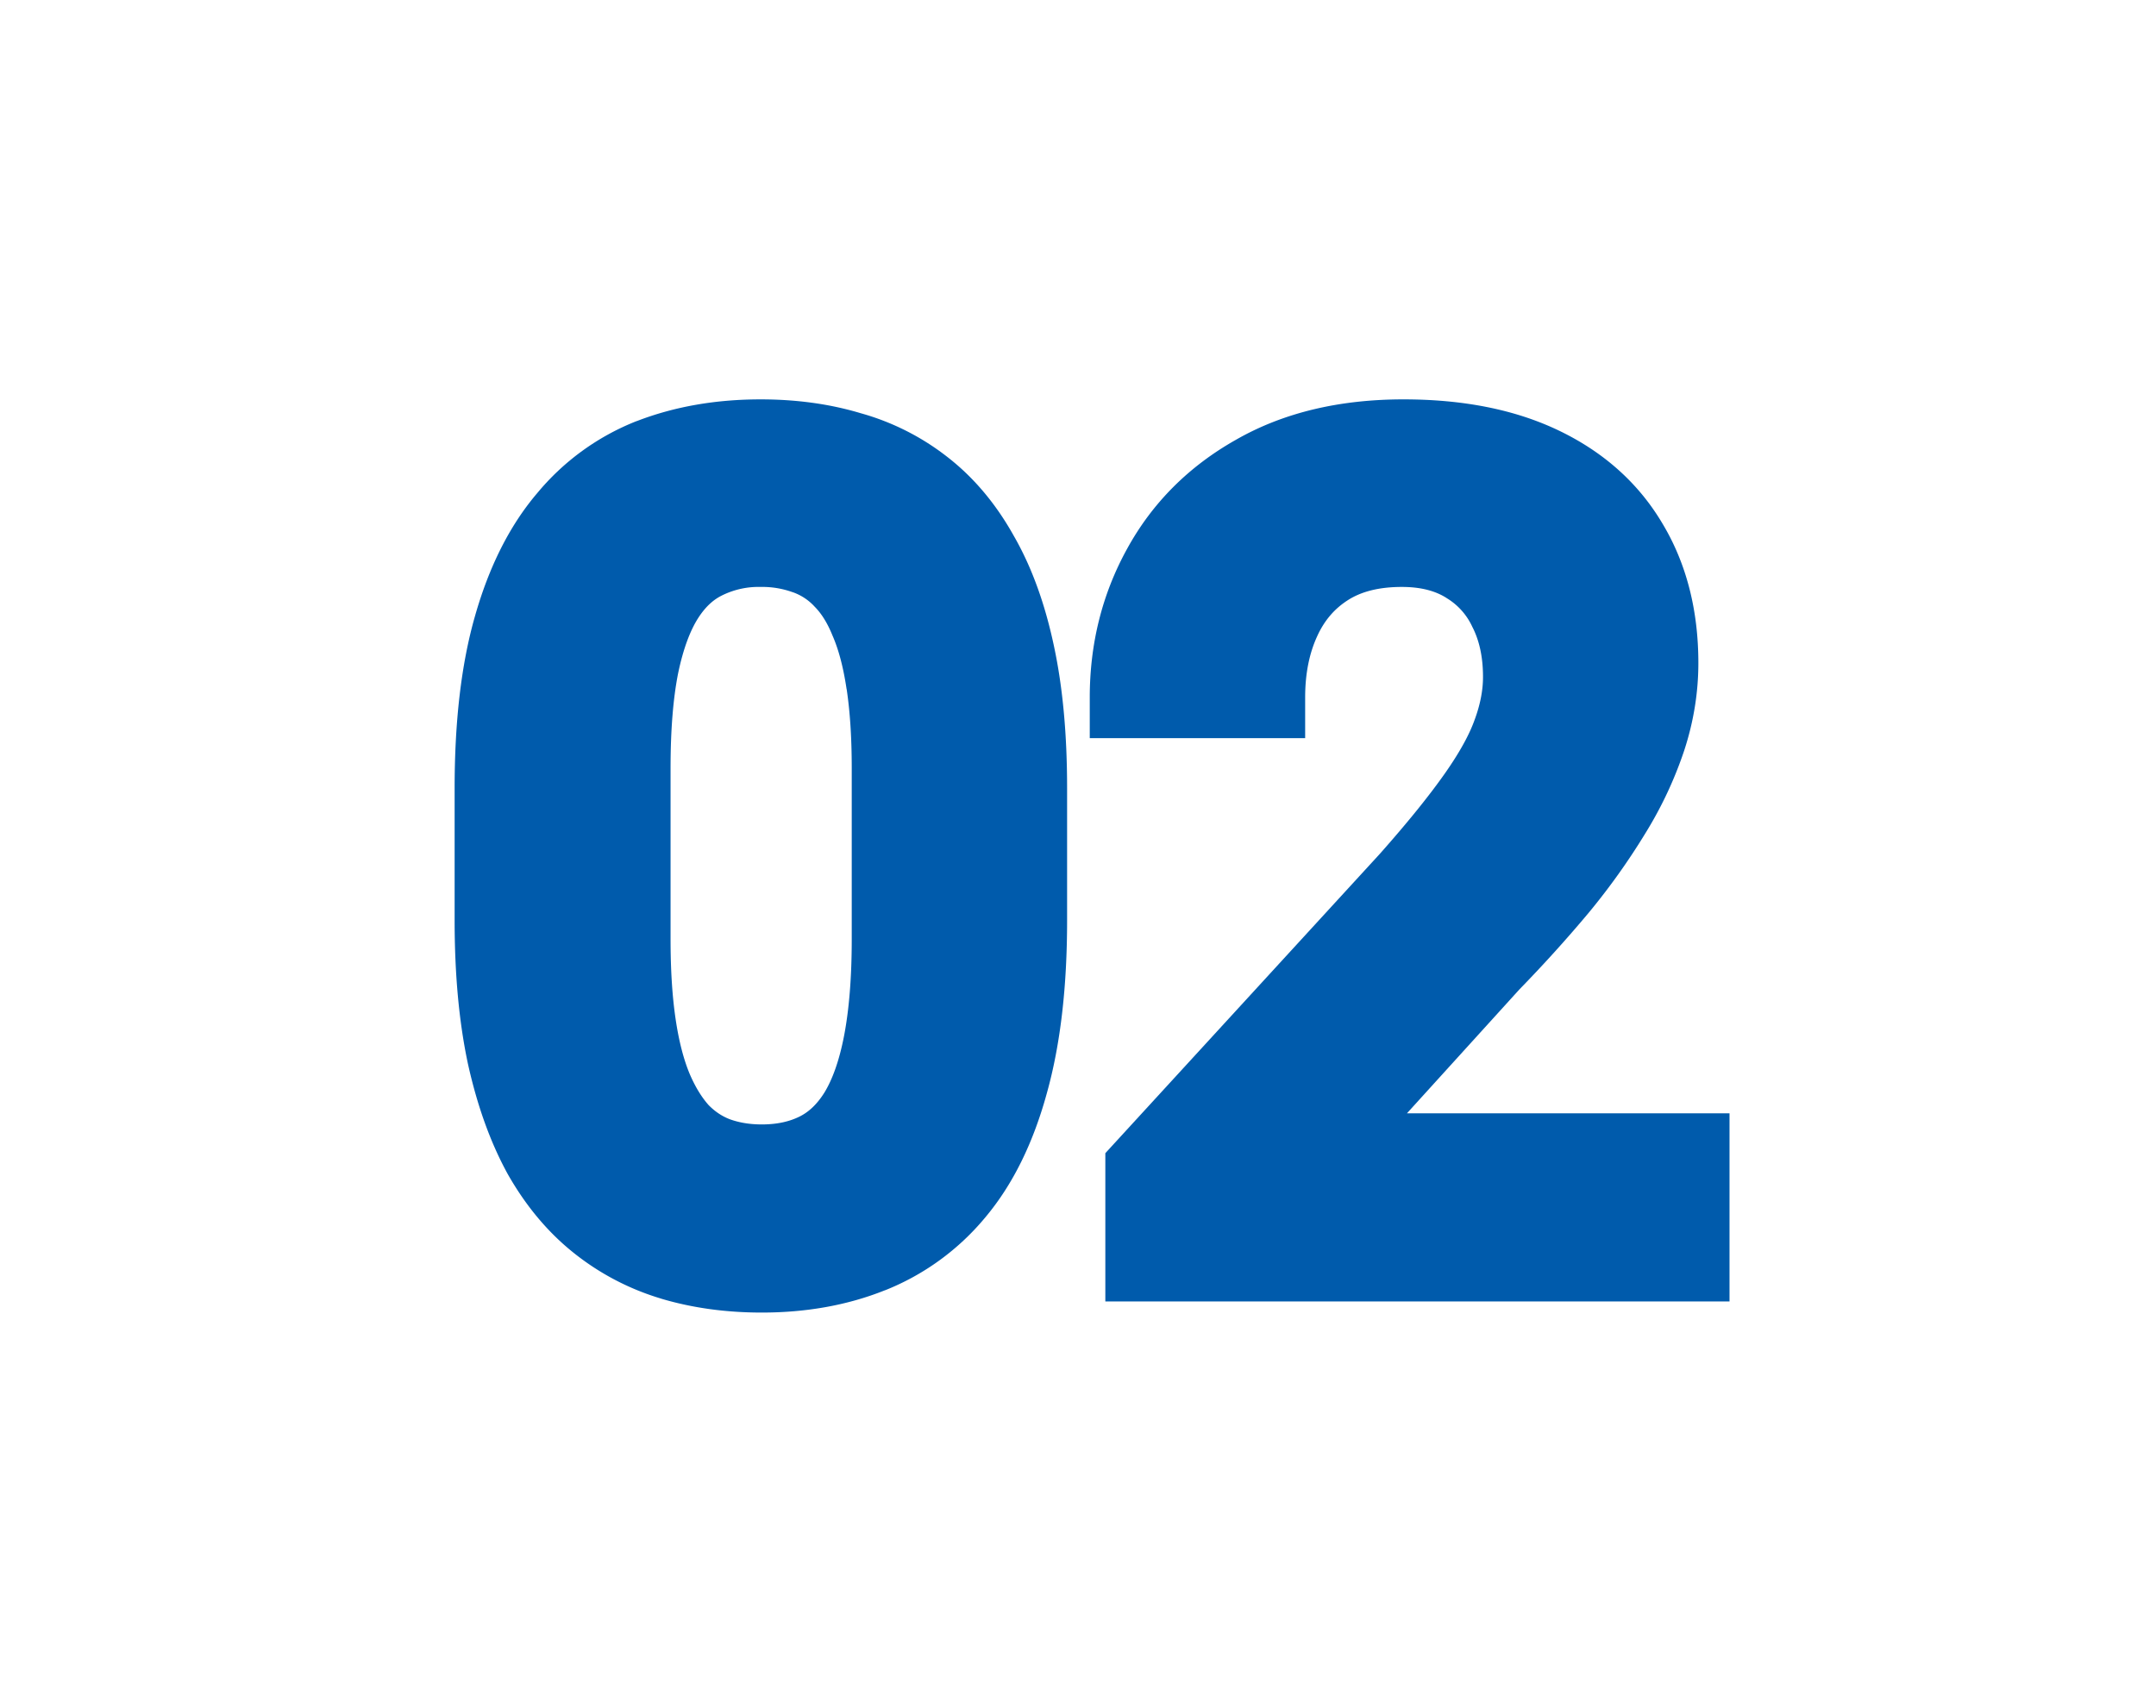
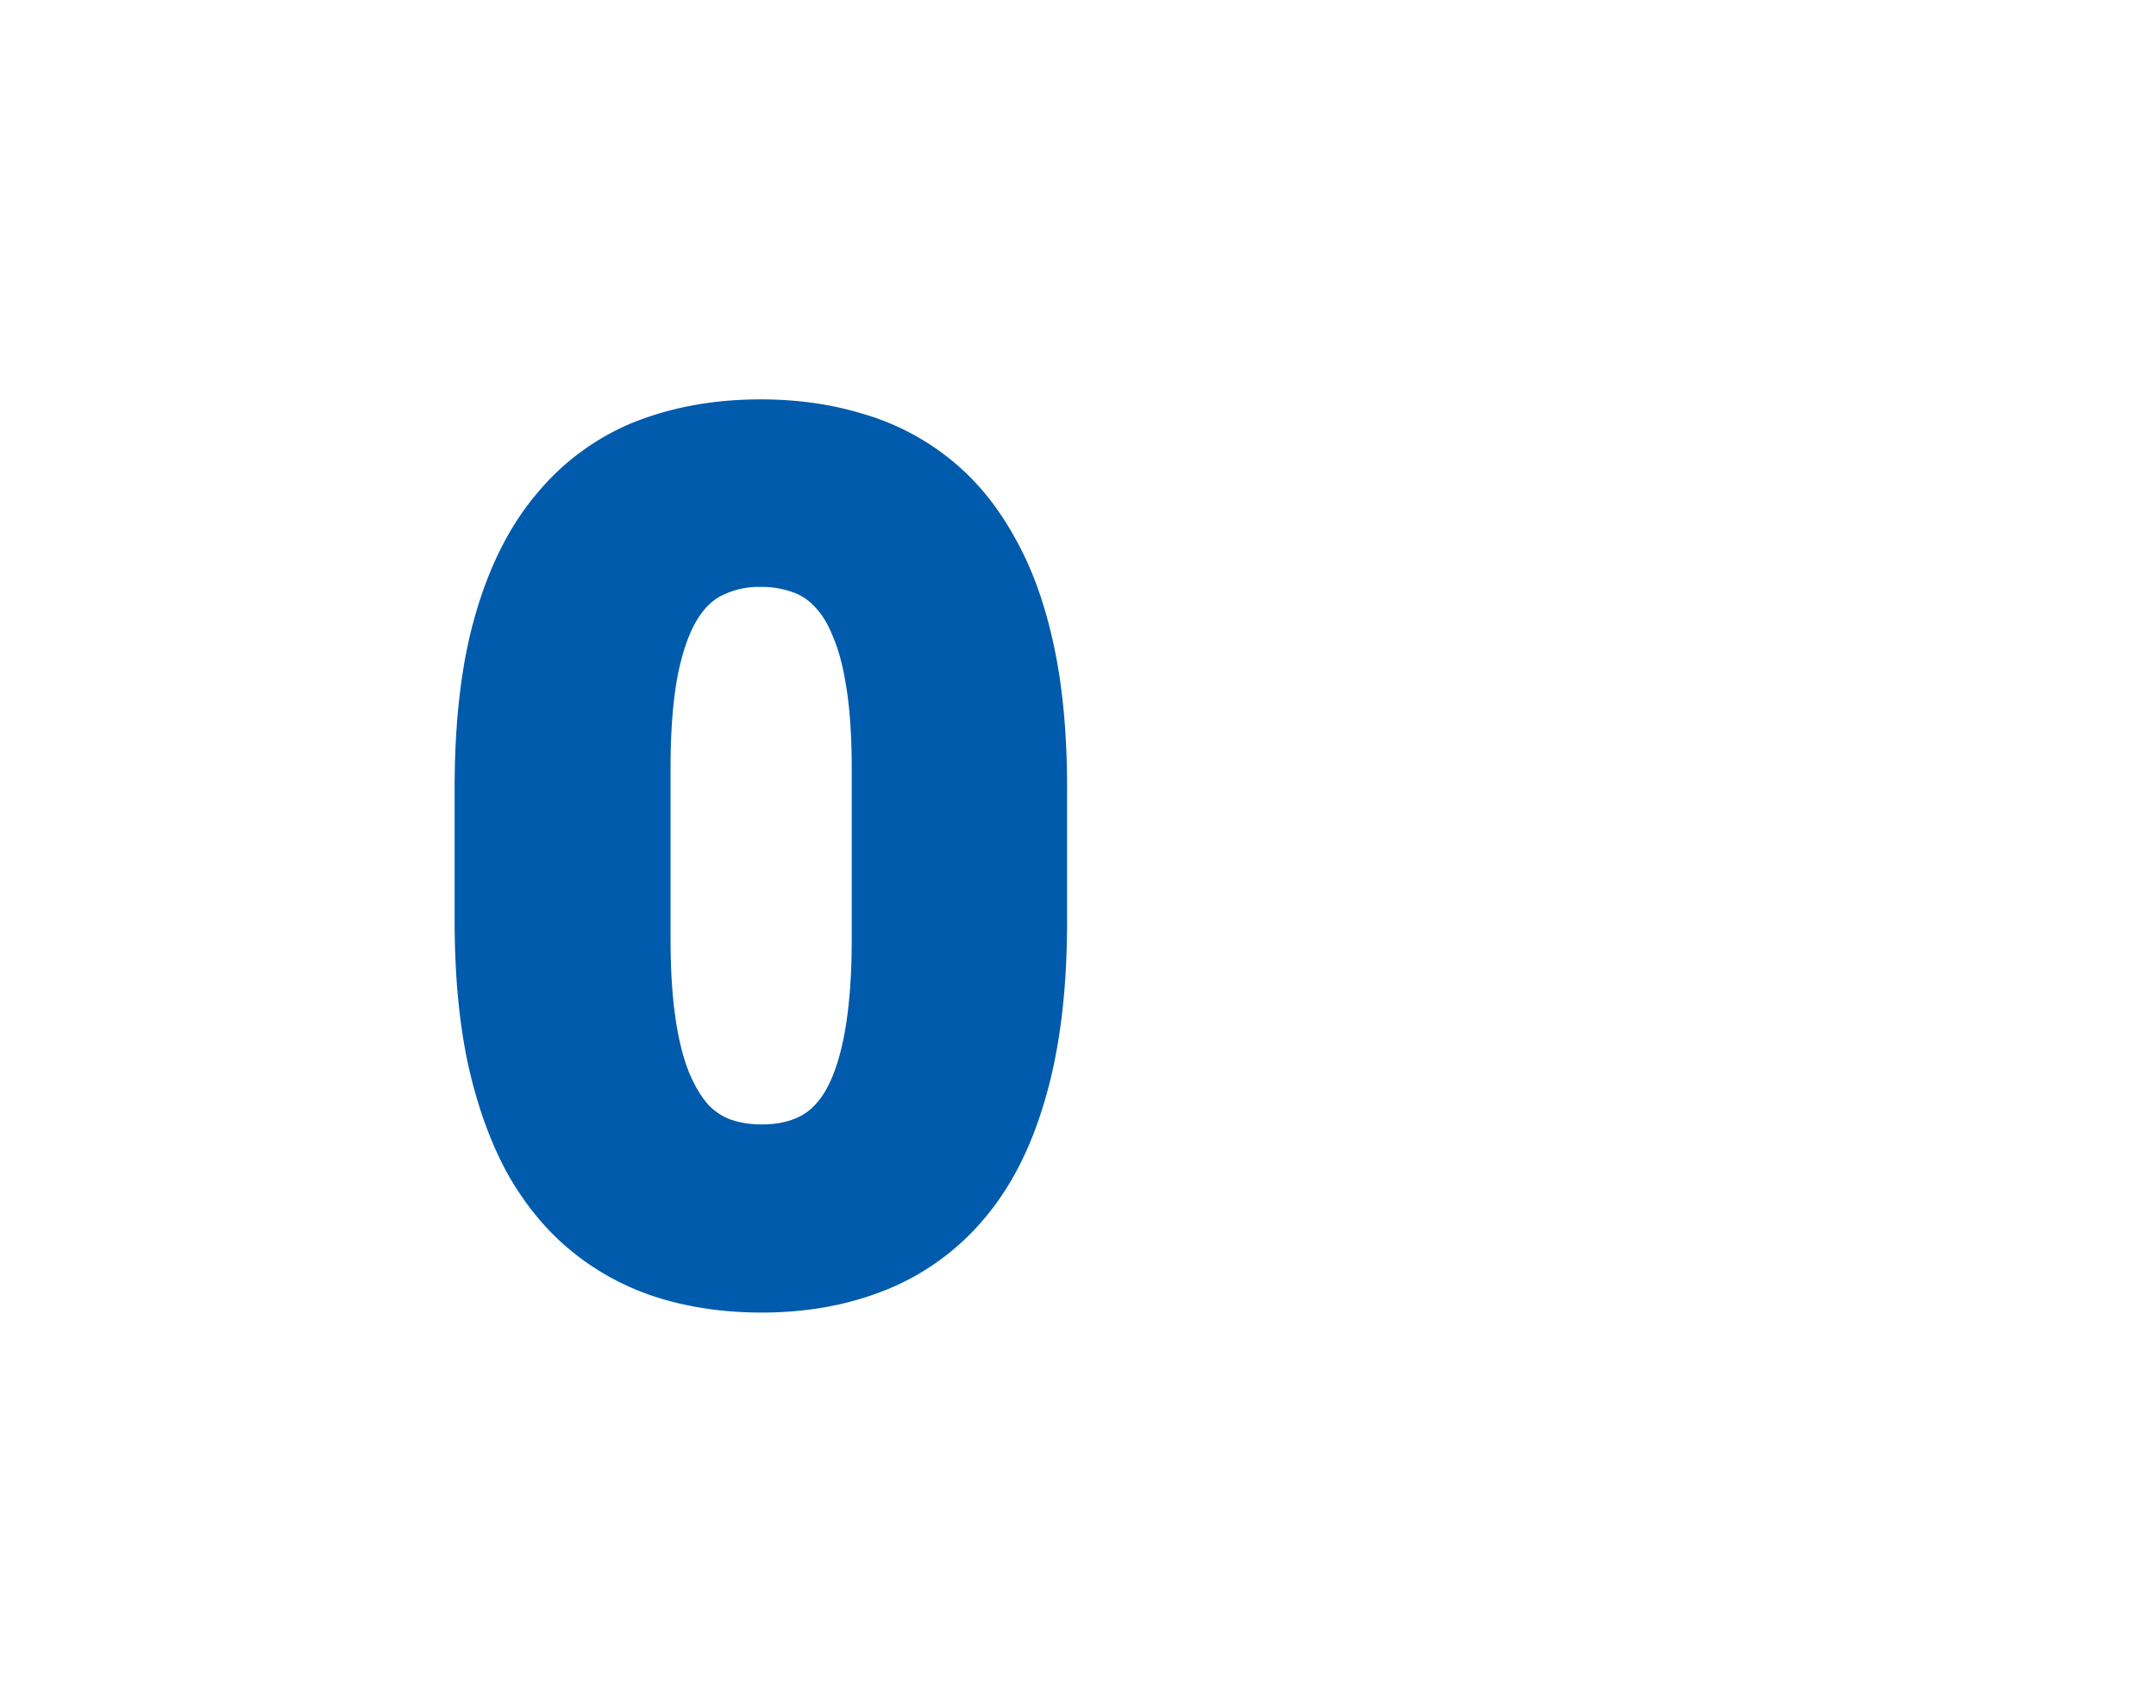
<svg xmlns="http://www.w3.org/2000/svg" width="53" height="42" viewBox="0 0 53 42" fill="none">
  <path fill-rule="evenodd" clip-rule="evenodd" d="M18.697 9.82c.871 0 1.694.11 2.46.34a6.127 6.127 0 012.147 1.088c.653.51 1.19 1.16 1.619 1.93.447.777.77 1.688.987 2.713.219 1.024.322 2.19.322 3.488v3.254c0 1.62-.16 3.046-.502 4.262-.329 1.195-.822 2.221-1.51 3.04a6.153 6.153 0 01-2.46 1.79l-.001-.001c-.927.372-1.943.55-3.034.55-.87 0-1.696-.111-2.473-.342l-.003-.002a6.346 6.346 0 01-2.14-1.119c-.65-.517-1.19-1.171-1.628-1.943l-.007-.013c-.429-.784-.749-1.693-.974-2.711l-.002-.01c-.218-1.031-.322-2.202-.322-3.501v-3.254c0-1.627.16-3.049.504-4.242.338-1.185.837-2.202 1.525-3.01a6.05 6.05 0 012.448-1.774h.004c.933-.36 1.95-.533 3.04-.533zm0 4.612a2.02 2.02 0 00-.92.195l-.008.004-.008.004c-.21.1-.412.271-.6.565-.187.293-.362.733-.492 1.36-.12.608-.185 1.38-.185 2.327v4.21c0 .767.044 1.422.126 1.972s.2.99.342 1.332c.144.338.304.587.466.77.163.166.335.277.521.349.224.081.482.128.786.128.388 0 .691-.074.933-.195.213-.106.42-.287.611-.593.19-.313.36-.765.481-1.394.121-.63.188-1.417.188-2.368v-4.211c0-.757-.044-1.403-.125-1.943l-.002-.002c-.082-.552-.2-.977-.337-1.294l-.01-.023c-.134-.332-.287-.557-.437-.707l-.011-.012a1.315 1.315 0 00-.515-.34l-.012-.004-.01-.003a2.194 2.194 0 00-.782-.127z" fill="#005BAC" />
-   <path d="M34.502 9.82c1.438 0 2.725.241 3.823.769 1.09.524 1.952 1.285 2.544 2.287.6 1 .881 2.156.881 3.427 0 .73-.118 1.45-.35 2.157a9.741 9.741 0 01-.958 2.038 16.712 16.712 0 01-1.38 1.936l-.004.005a33.605 33.605 0 01-1.706 1.888l-2.766 3.048h7.93V32H27.172v-3.645l.263-.287L33.915 21c.692-.78 1.222-1.439 1.6-1.977.38-.54.614-.98.737-1.33l.004-.01c.138-.378.2-.723.2-1.038 0-.503-.095-.896-.25-1.207l-.006-.011-.005-.01a1.604 1.604 0 00-.63-.709l-.011-.008c-.257-.162-.605-.268-1.093-.268-.594 0-1.016.127-1.322.322-.33.21-.582.498-.761.894l-.002.005c-.185.404-.292.896-.292 1.497v1h-5.295v-1c0-1.316.303-2.541.918-3.655.621-1.134 1.521-2.03 2.675-2.681 1.184-.679 2.571-.994 4.12-.994z" fill="#005BAC" />
</svg>